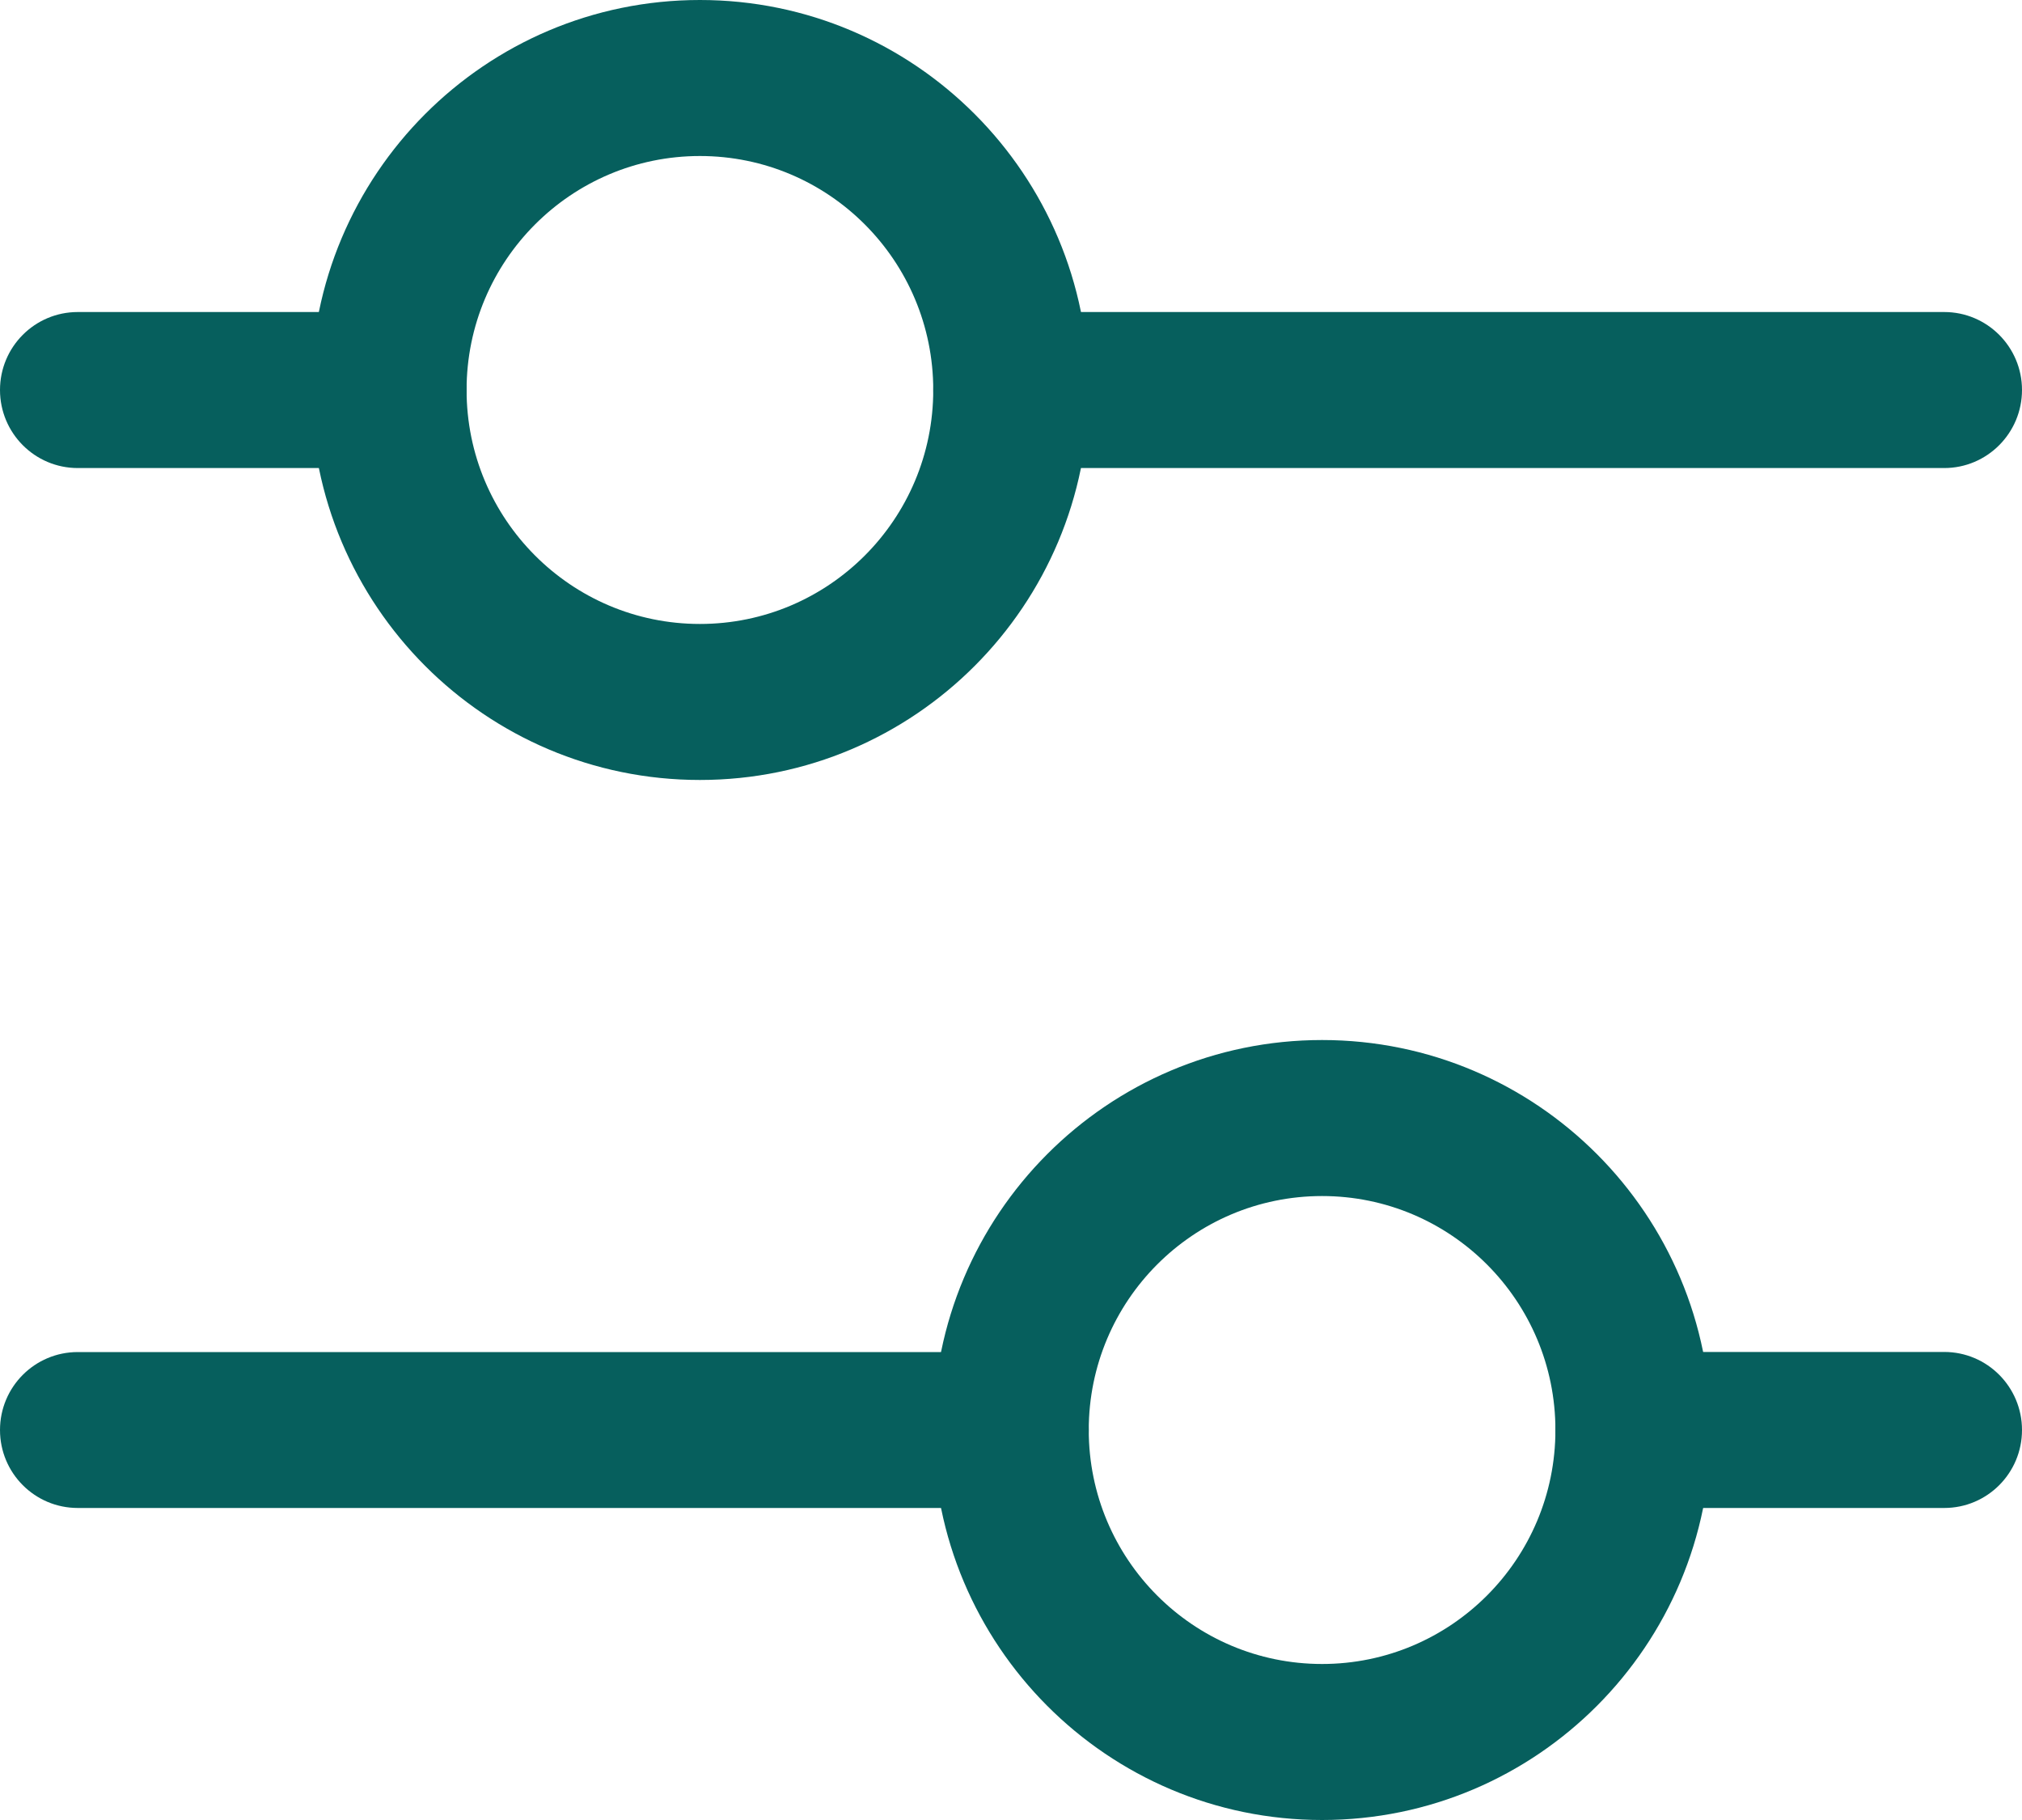
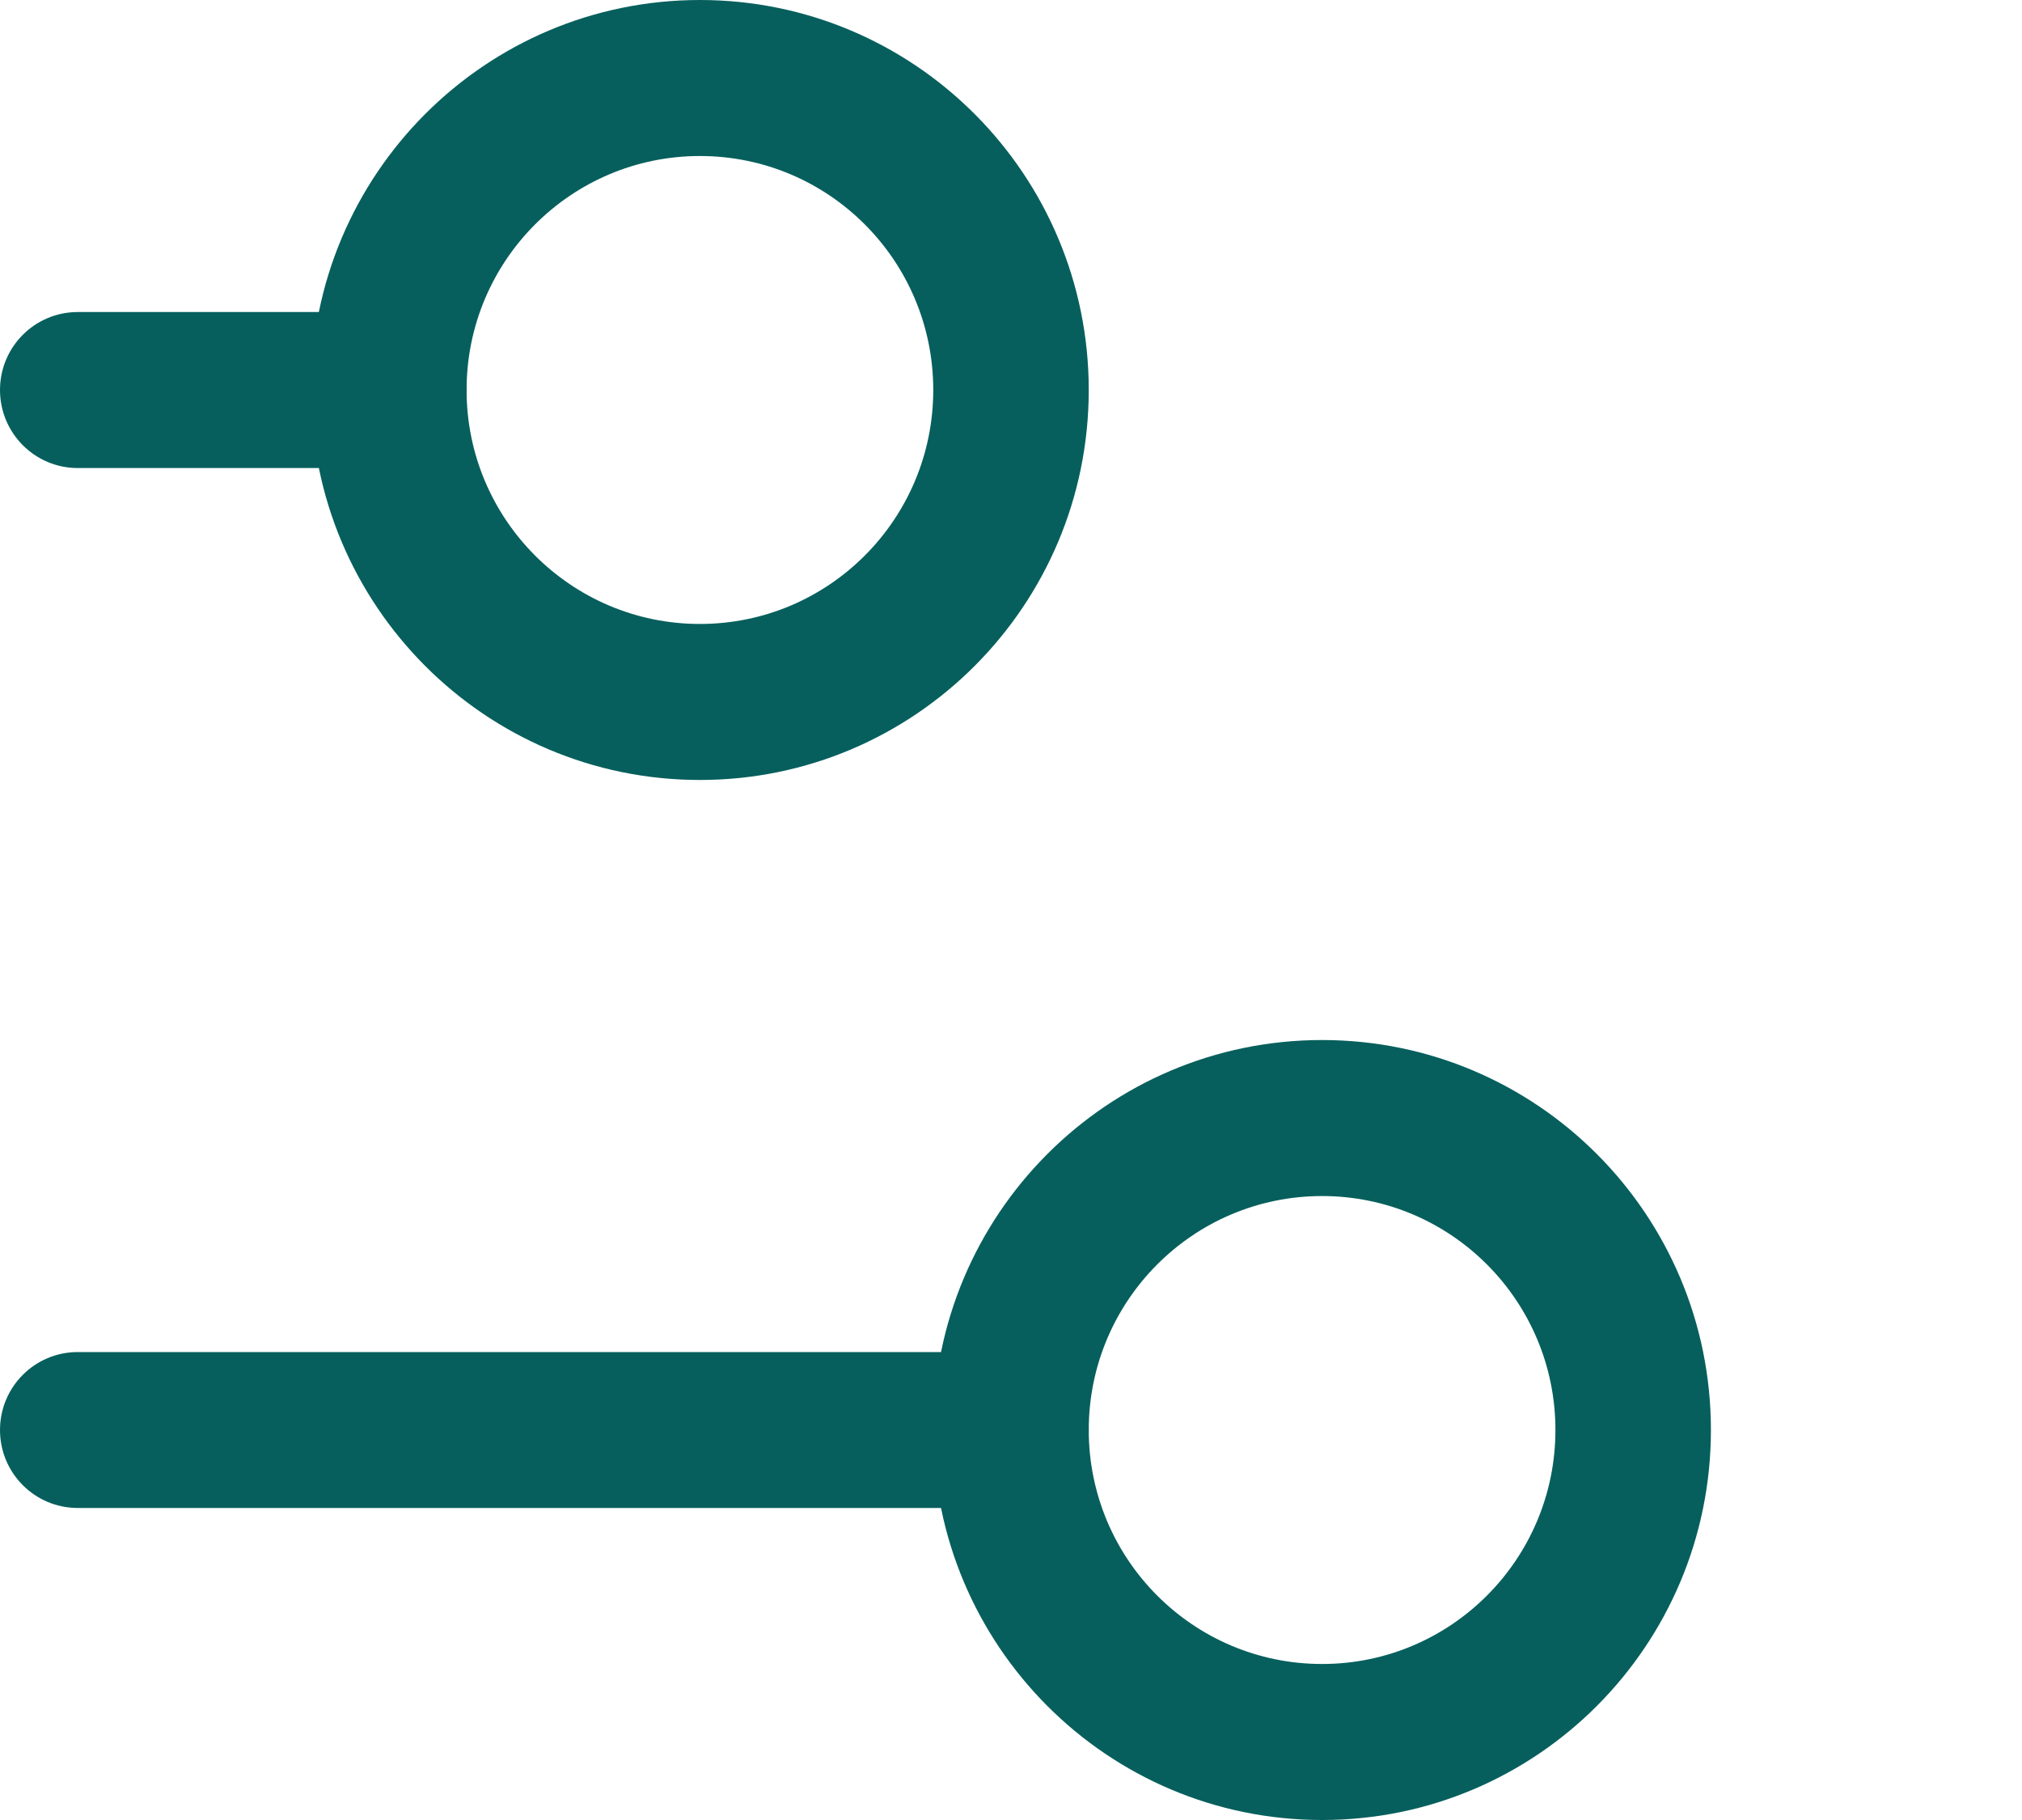
<svg xmlns="http://www.w3.org/2000/svg" width="20" height="18" viewBox="0 0 20 18" fill="none">
-   <path fill-rule="evenodd" clip-rule="evenodd" d="M6.923 1.543C5.649 1.543 4.615 2.579 4.615 3.857C4.615 5.135 5.649 6.171 6.923 6.171C8.198 6.171 9.231 5.135 9.231 3.857C9.231 2.579 8.198 1.543 6.923 1.543ZM3.077 3.857C3.077 1.727 4.799 0 6.923 0C9.047 0 10.769 1.727 10.769 3.857C10.769 5.987 9.047 7.714 6.923 7.714C4.799 7.714 3.077 5.987 3.077 3.857Z" fill="#065F5D" />
+   <path fill-rule="evenodd" clip-rule="evenodd" d="M6.923 1.543C5.649 1.543 4.615 2.579 4.615 3.857C4.615 5.135 5.649 6.171 6.923 6.171C8.198 6.171 9.231 5.135 9.231 3.857C9.231 2.579 8.198 1.543 6.923 1.543ZM3.077 3.857C3.077 1.727 4.799 0 6.923 0C9.047 0 10.769 1.727 10.769 3.857C10.769 5.987 9.047 7.714 6.923 7.714C4.799 7.714 3.077 5.987 3.077 3.857" fill="#065F5D" />
  <path fill-rule="evenodd" clip-rule="evenodd" d="M0 3.857C0 3.431 0.344 3.086 0.769 3.086H3.846C4.271 3.086 4.615 3.431 4.615 3.857C4.615 4.283 4.271 4.629 3.846 4.629H0.769C0.344 4.629 0 4.283 0 3.857Z" fill="#065F5D" />
-   <path fill-rule="evenodd" clip-rule="evenodd" d="M9.231 3.857C9.231 3.431 9.575 3.086 10 3.086L19.231 3.086C19.655 3.086 20 3.431 20 3.857C20 4.283 19.655 4.629 19.231 4.629L10 4.629C9.575 4.629 9.231 4.283 9.231 3.857Z" fill="#065F5D" />
  <path fill-rule="evenodd" clip-rule="evenodd" d="M13.077 11.829C14.351 11.829 15.385 12.865 15.385 14.143C15.385 15.421 14.351 16.457 13.077 16.457C11.802 16.457 10.769 15.421 10.769 14.143C10.769 12.865 11.802 11.829 13.077 11.829ZM16.923 14.143C16.923 12.012 15.201 10.286 13.077 10.286C10.953 10.286 9.231 12.012 9.231 14.143C9.231 16.273 10.953 18 13.077 18C15.201 18 16.923 16.273 16.923 14.143Z" fill="#065F5D" />
-   <path fill-rule="evenodd" clip-rule="evenodd" d="M20 14.143C20 13.717 19.656 13.371 19.231 13.371H16.154C15.729 13.371 15.385 13.717 15.385 14.143C15.385 14.569 15.729 14.914 16.154 14.914H19.231C19.656 14.914 20 14.569 20 14.143Z" fill="#065F5D" />
  <path fill-rule="evenodd" clip-rule="evenodd" d="M10.769 14.143C10.769 13.717 10.425 13.372 10 13.372L0.769 13.372C0.344 13.372 2.22135e-05 13.717 2.21763e-05 14.143C2.21392e-05 14.569 0.344 14.914 0.769 14.914L10 14.914C10.425 14.914 10.769 14.569 10.769 14.143Z" fill="#065F5D" />
</svg>